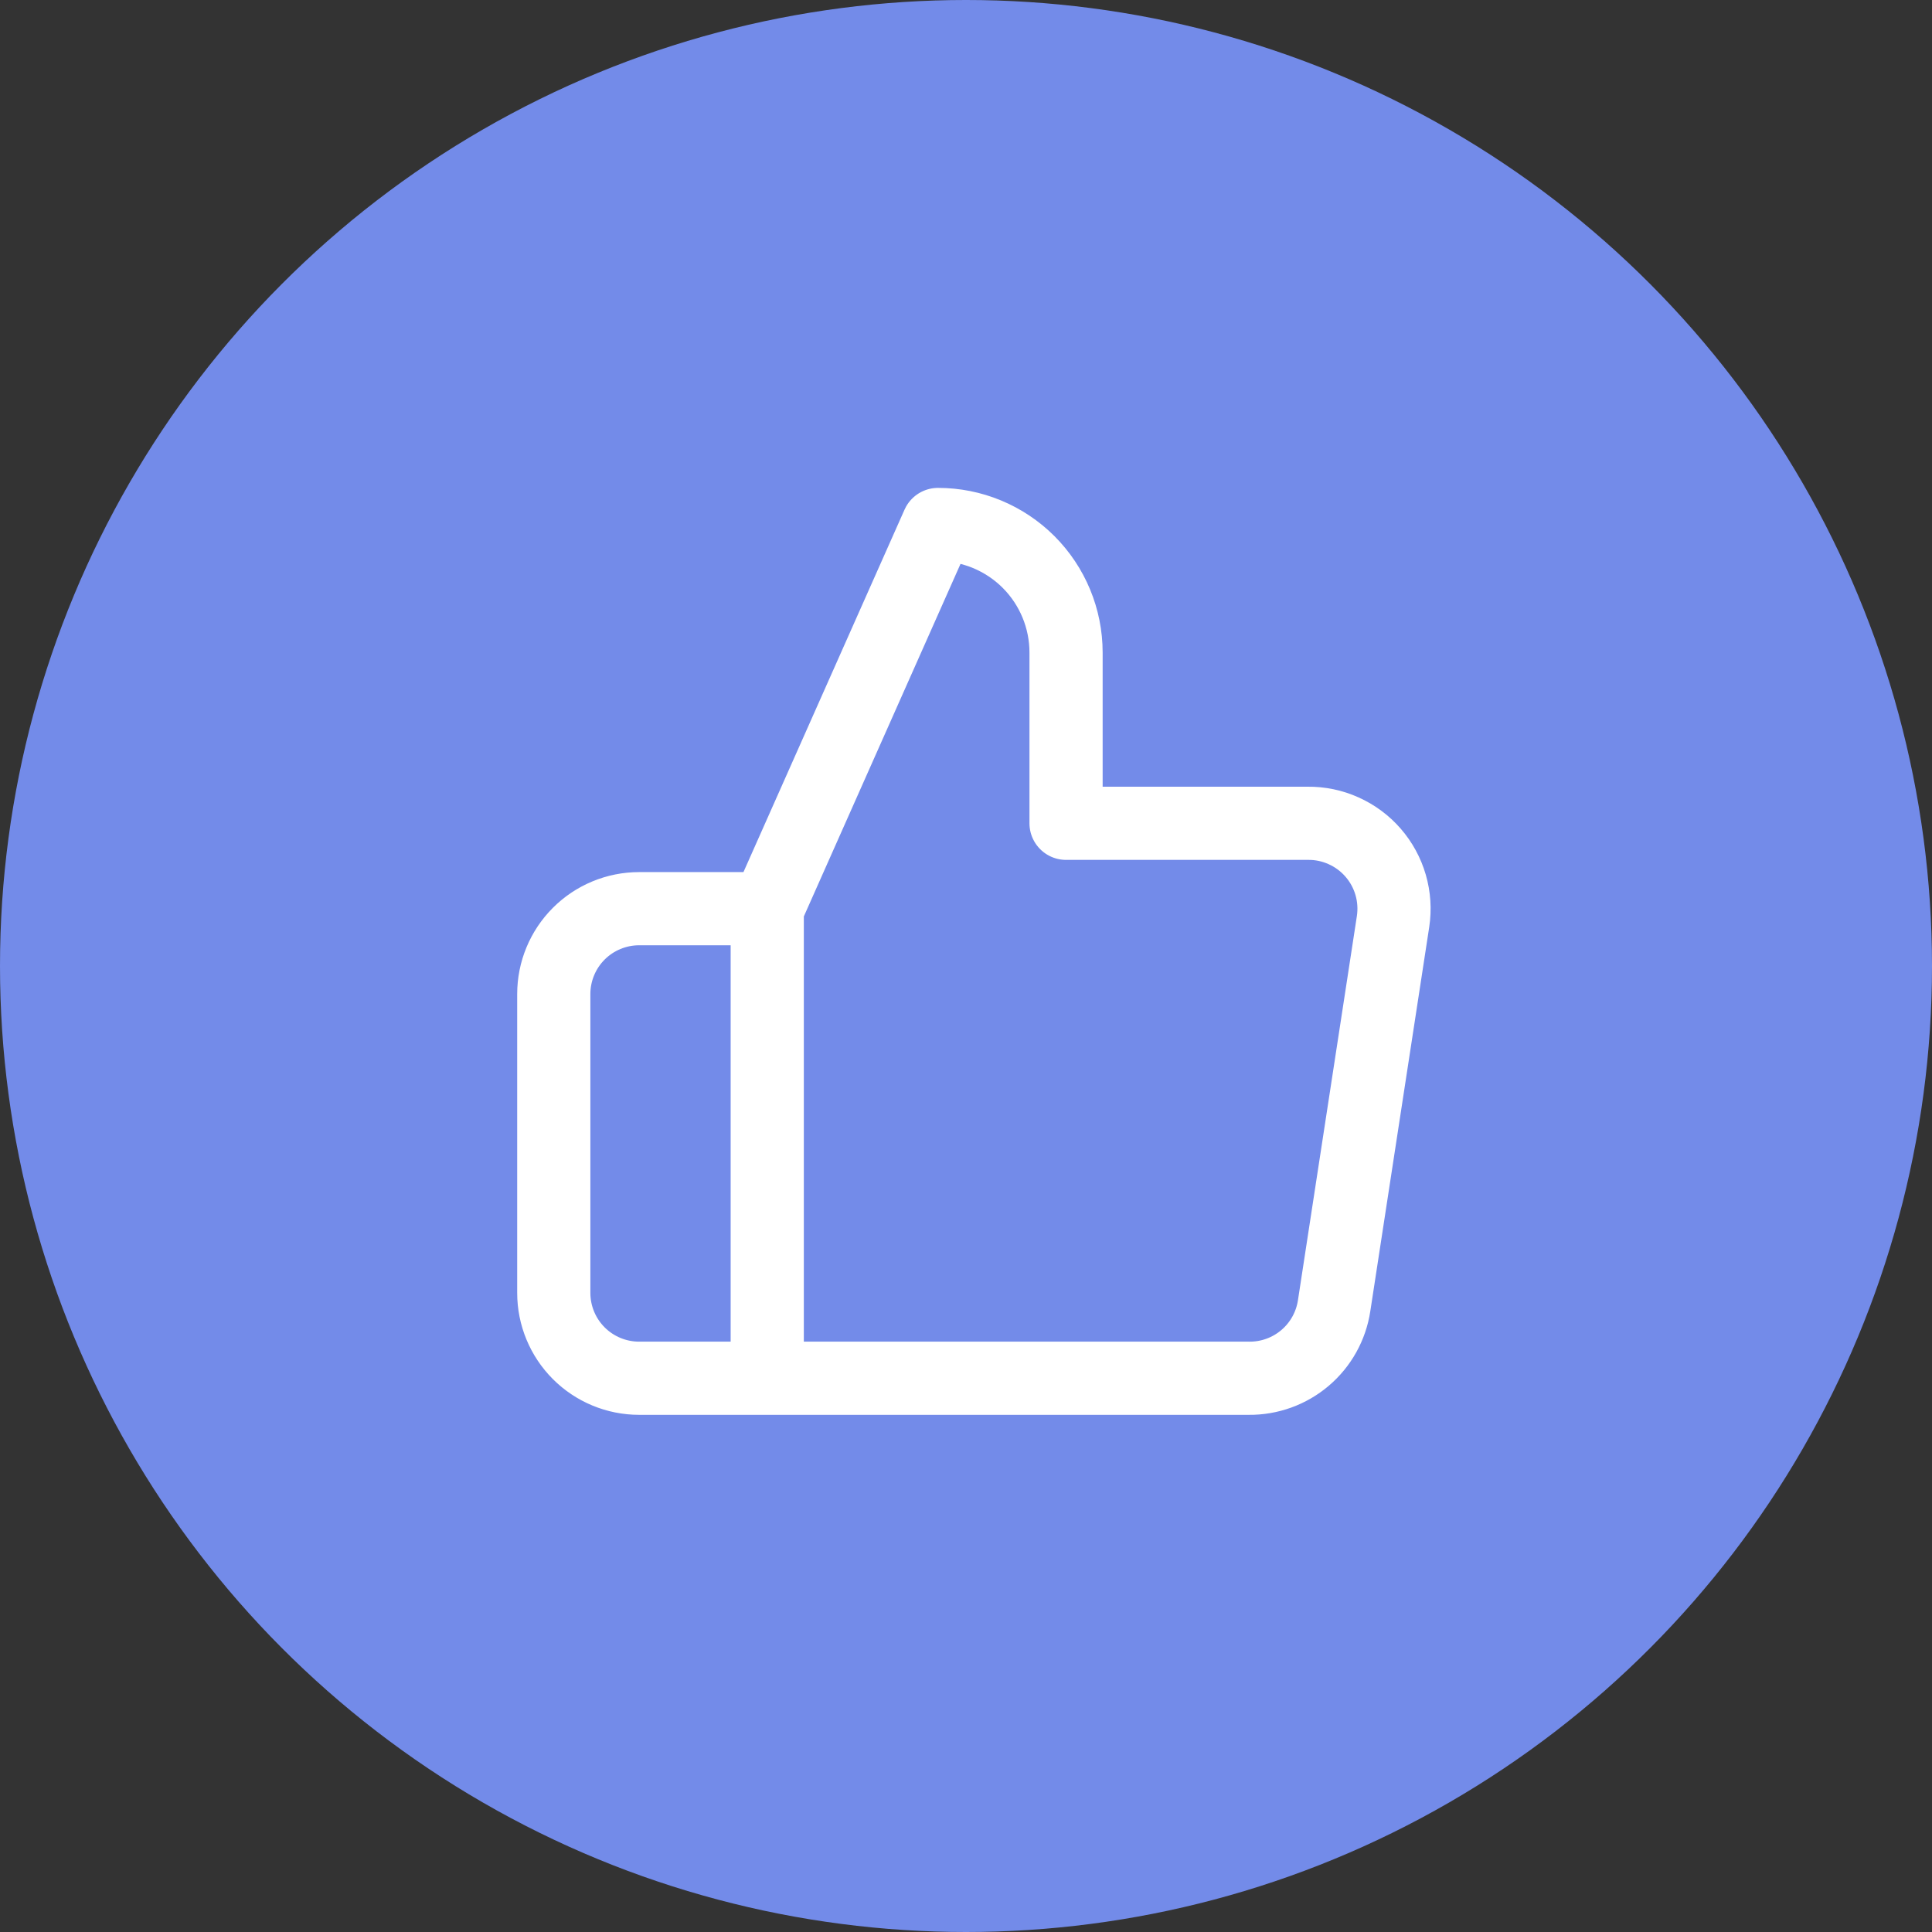
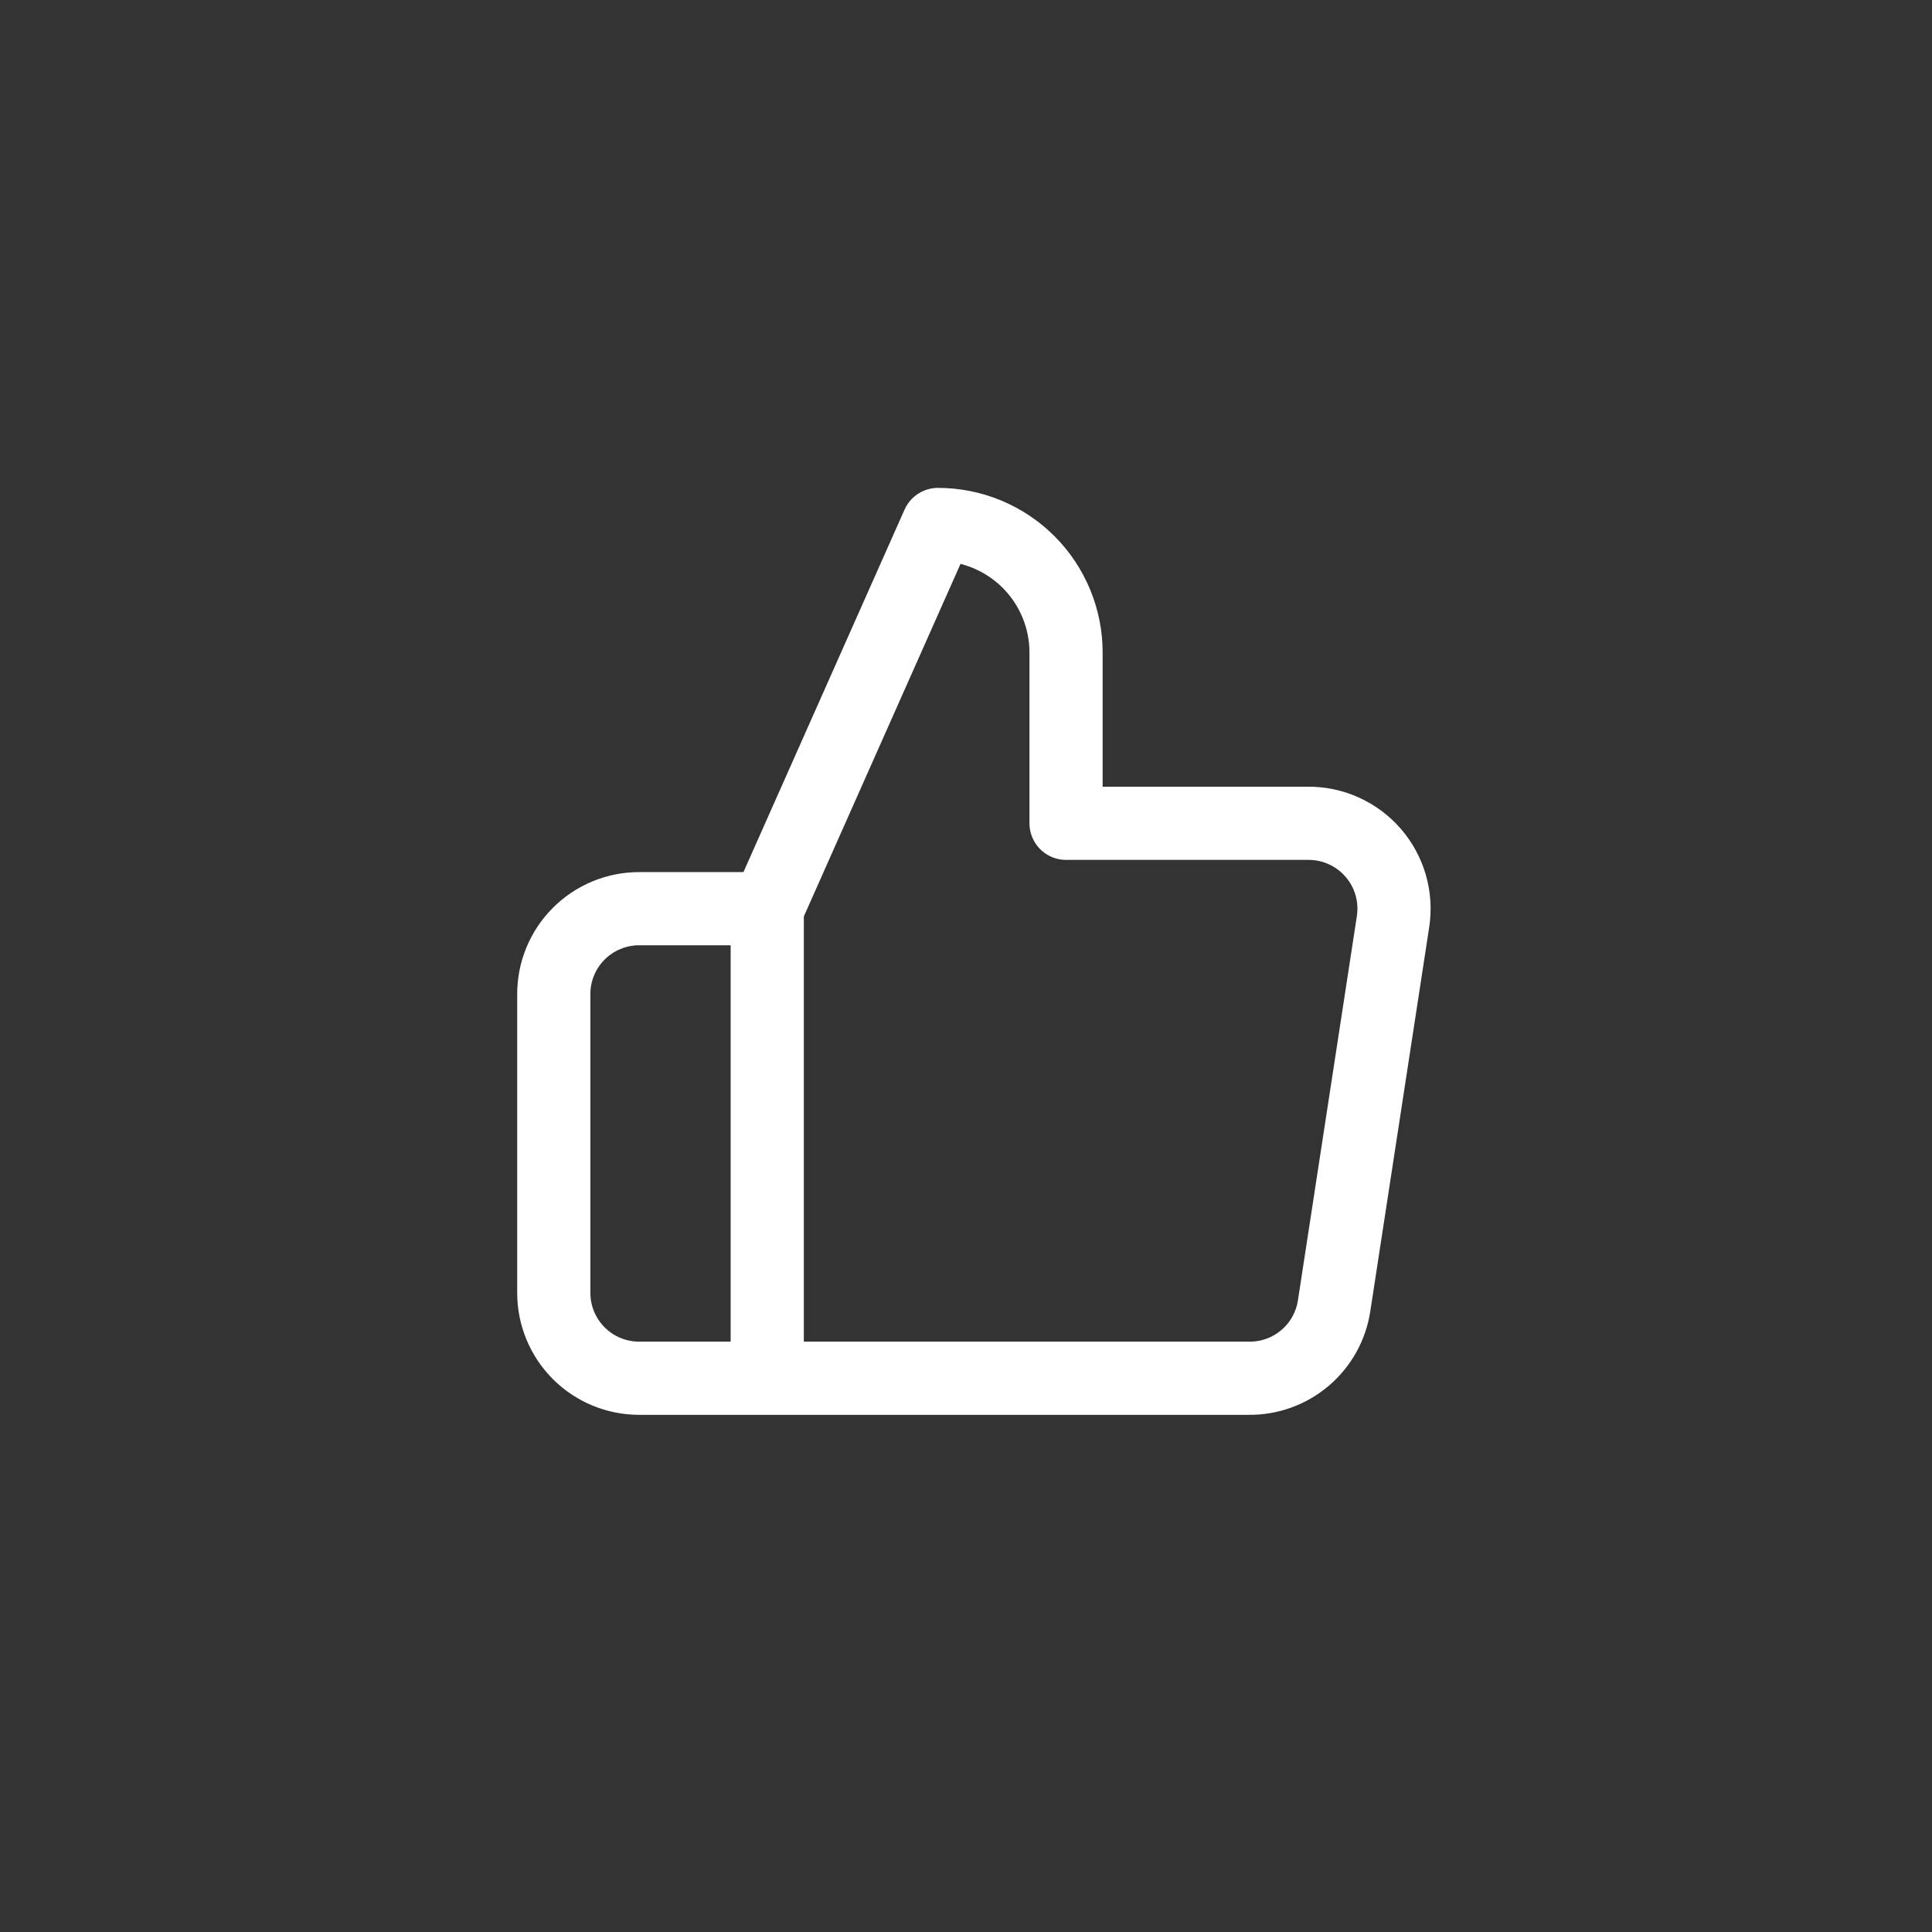
<svg xmlns="http://www.w3.org/2000/svg" width="66" height="66" viewBox="0 0 66 66" fill="none">
  <rect x="0" y="0" width="66" height="66" fill="#333333" stroke="none" />
-   <circle cx="33" cy="33" r="33" fill="#738BE9" />
  <path d="M26.21 31.042L32.043 17.917C33.203 17.917 34.316 18.378 35.137 19.198C35.957 20.019 36.418 21.131 36.418 22.292V28.125H44.672C45.095 28.12 45.514 28.207 45.899 28.381C46.285 28.554 46.629 28.809 46.906 29.128C47.184 29.447 47.388 29.822 47.506 30.228C47.624 30.634 47.652 31.061 47.589 31.479L45.576 44.604C45.471 45.3 45.118 45.934 44.582 46.389C44.046 46.845 43.363 47.091 42.66 47.083H26.21M26.21 31.042V47.083M26.21 31.042H21.835C21.061 31.042 20.319 31.349 19.772 31.896C19.225 32.443 18.918 33.185 18.918 33.958V44.167C18.918 44.94 19.225 45.682 19.772 46.229C20.319 46.776 21.061 47.083 21.835 47.083H26.21" stroke="white" stroke-width="2.5" stroke-linecap="round" stroke-linejoin="round" />
</svg>